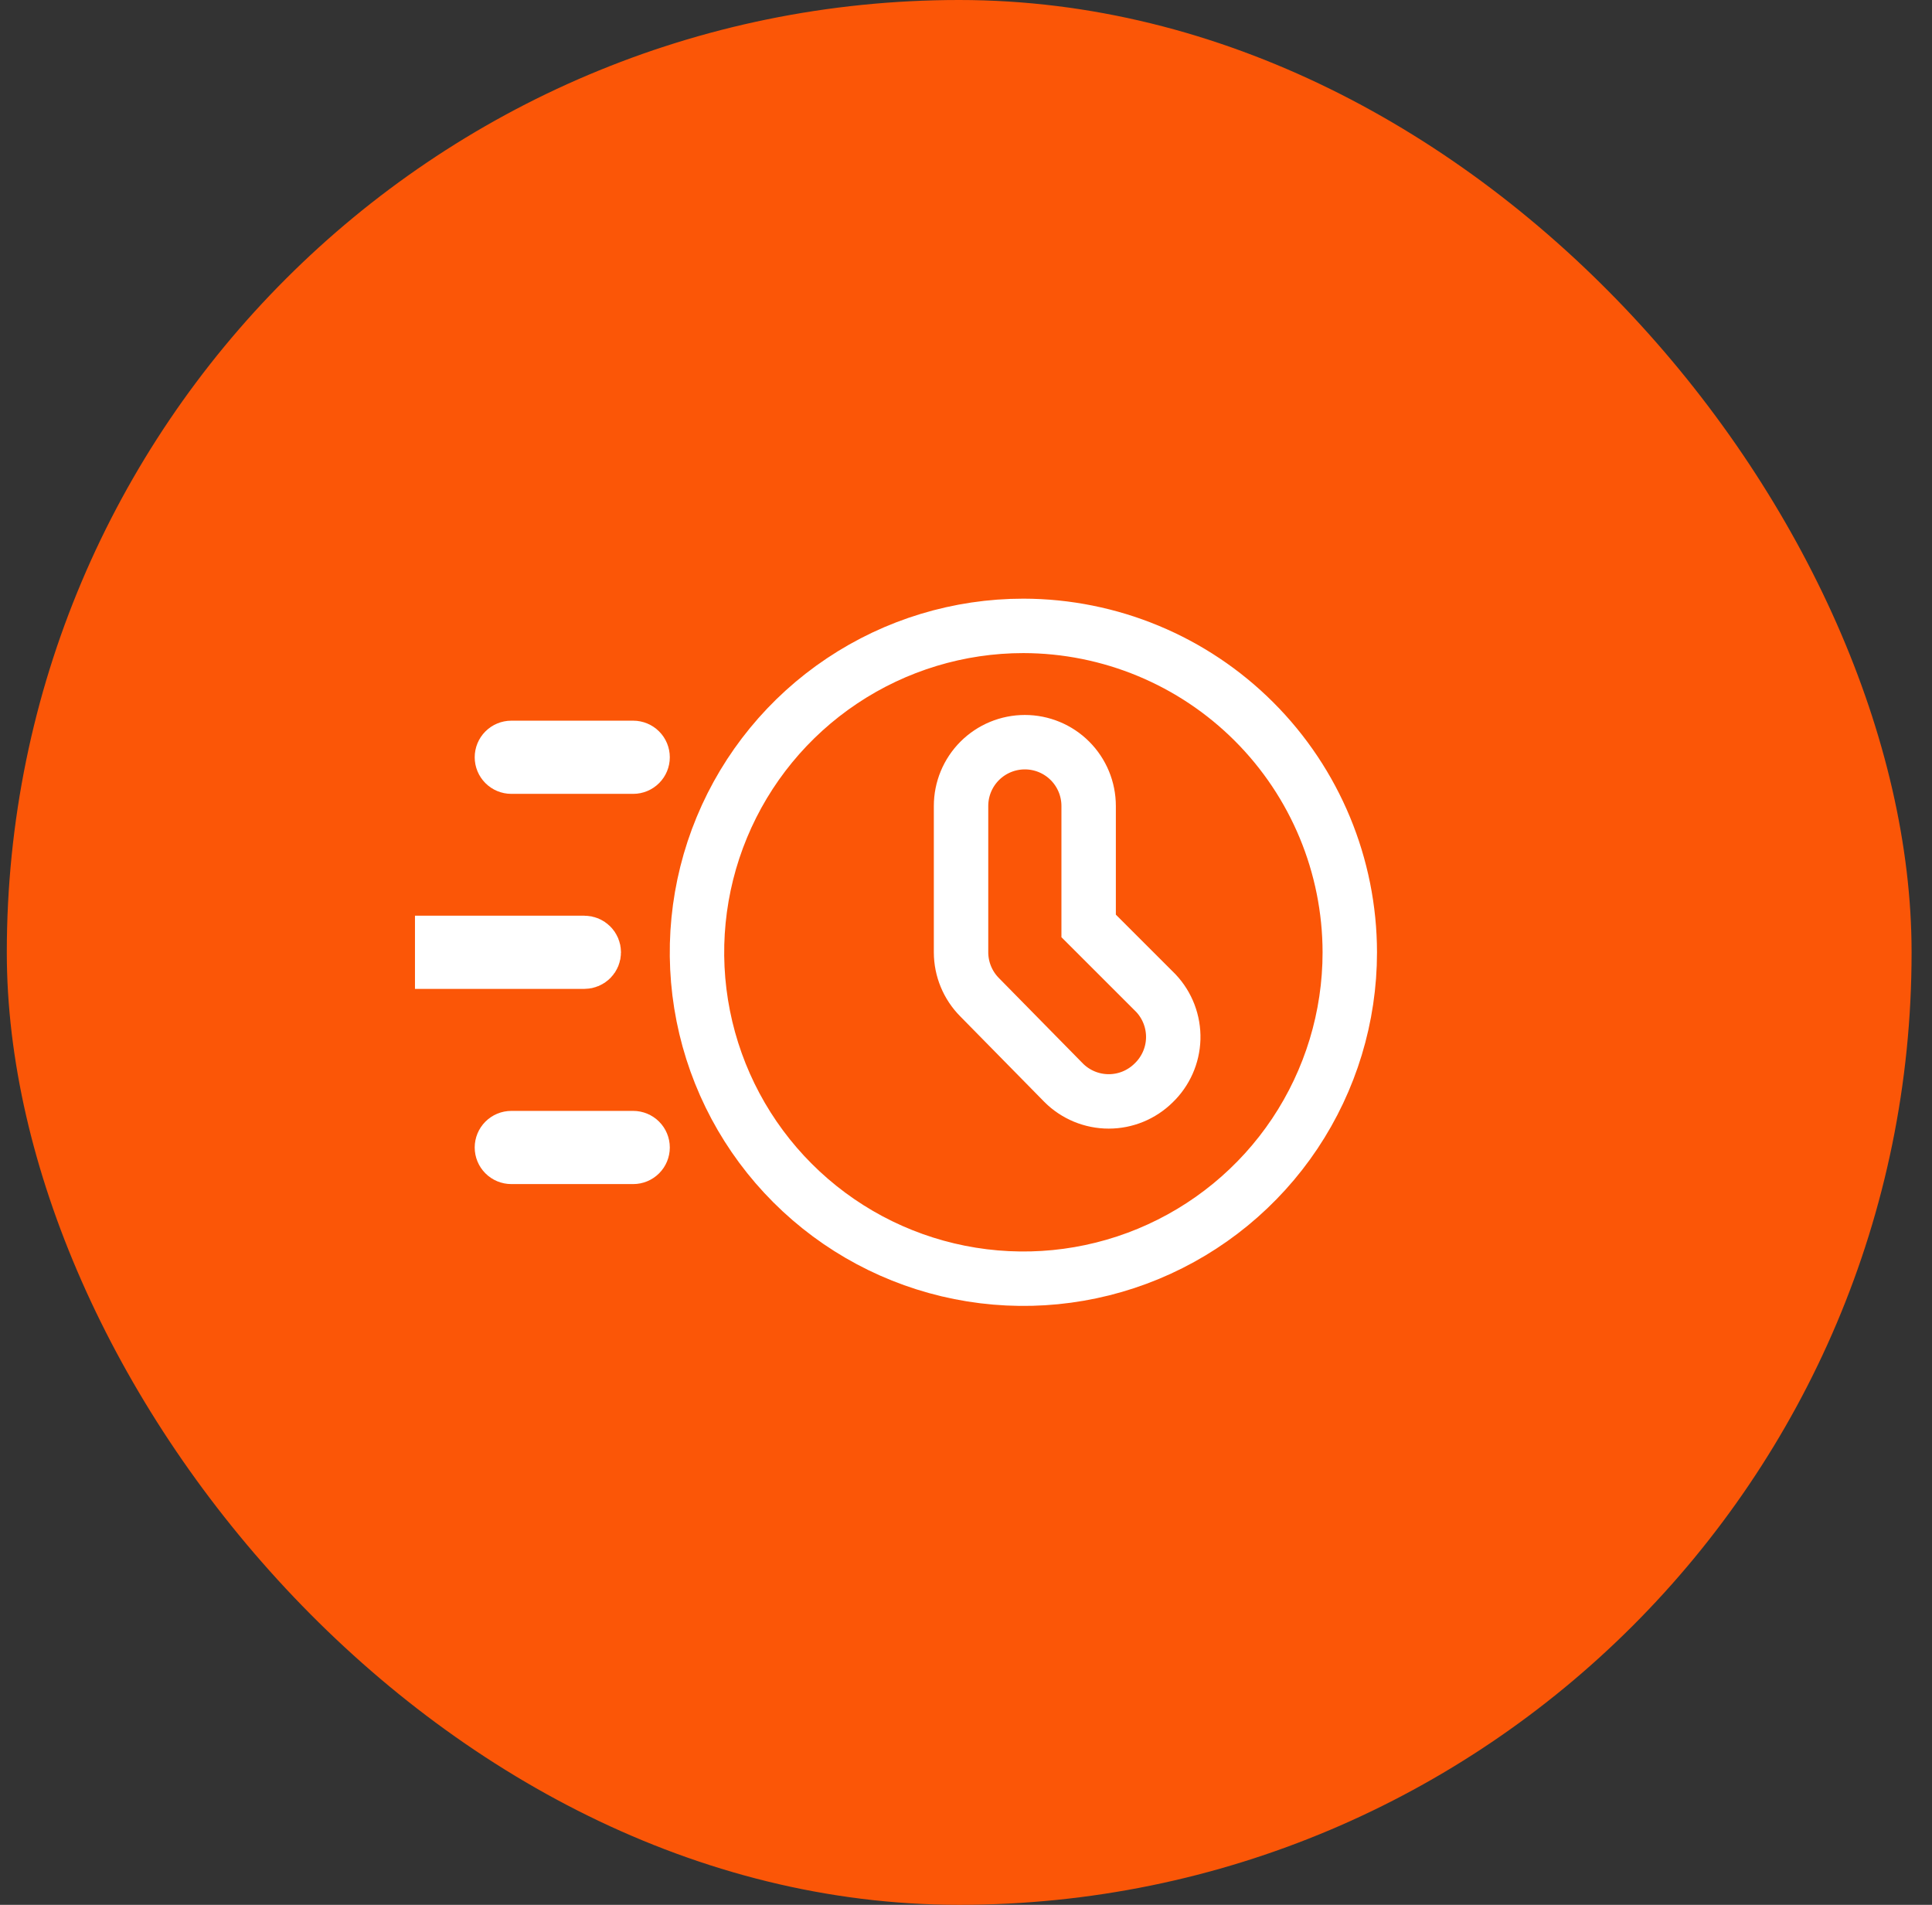
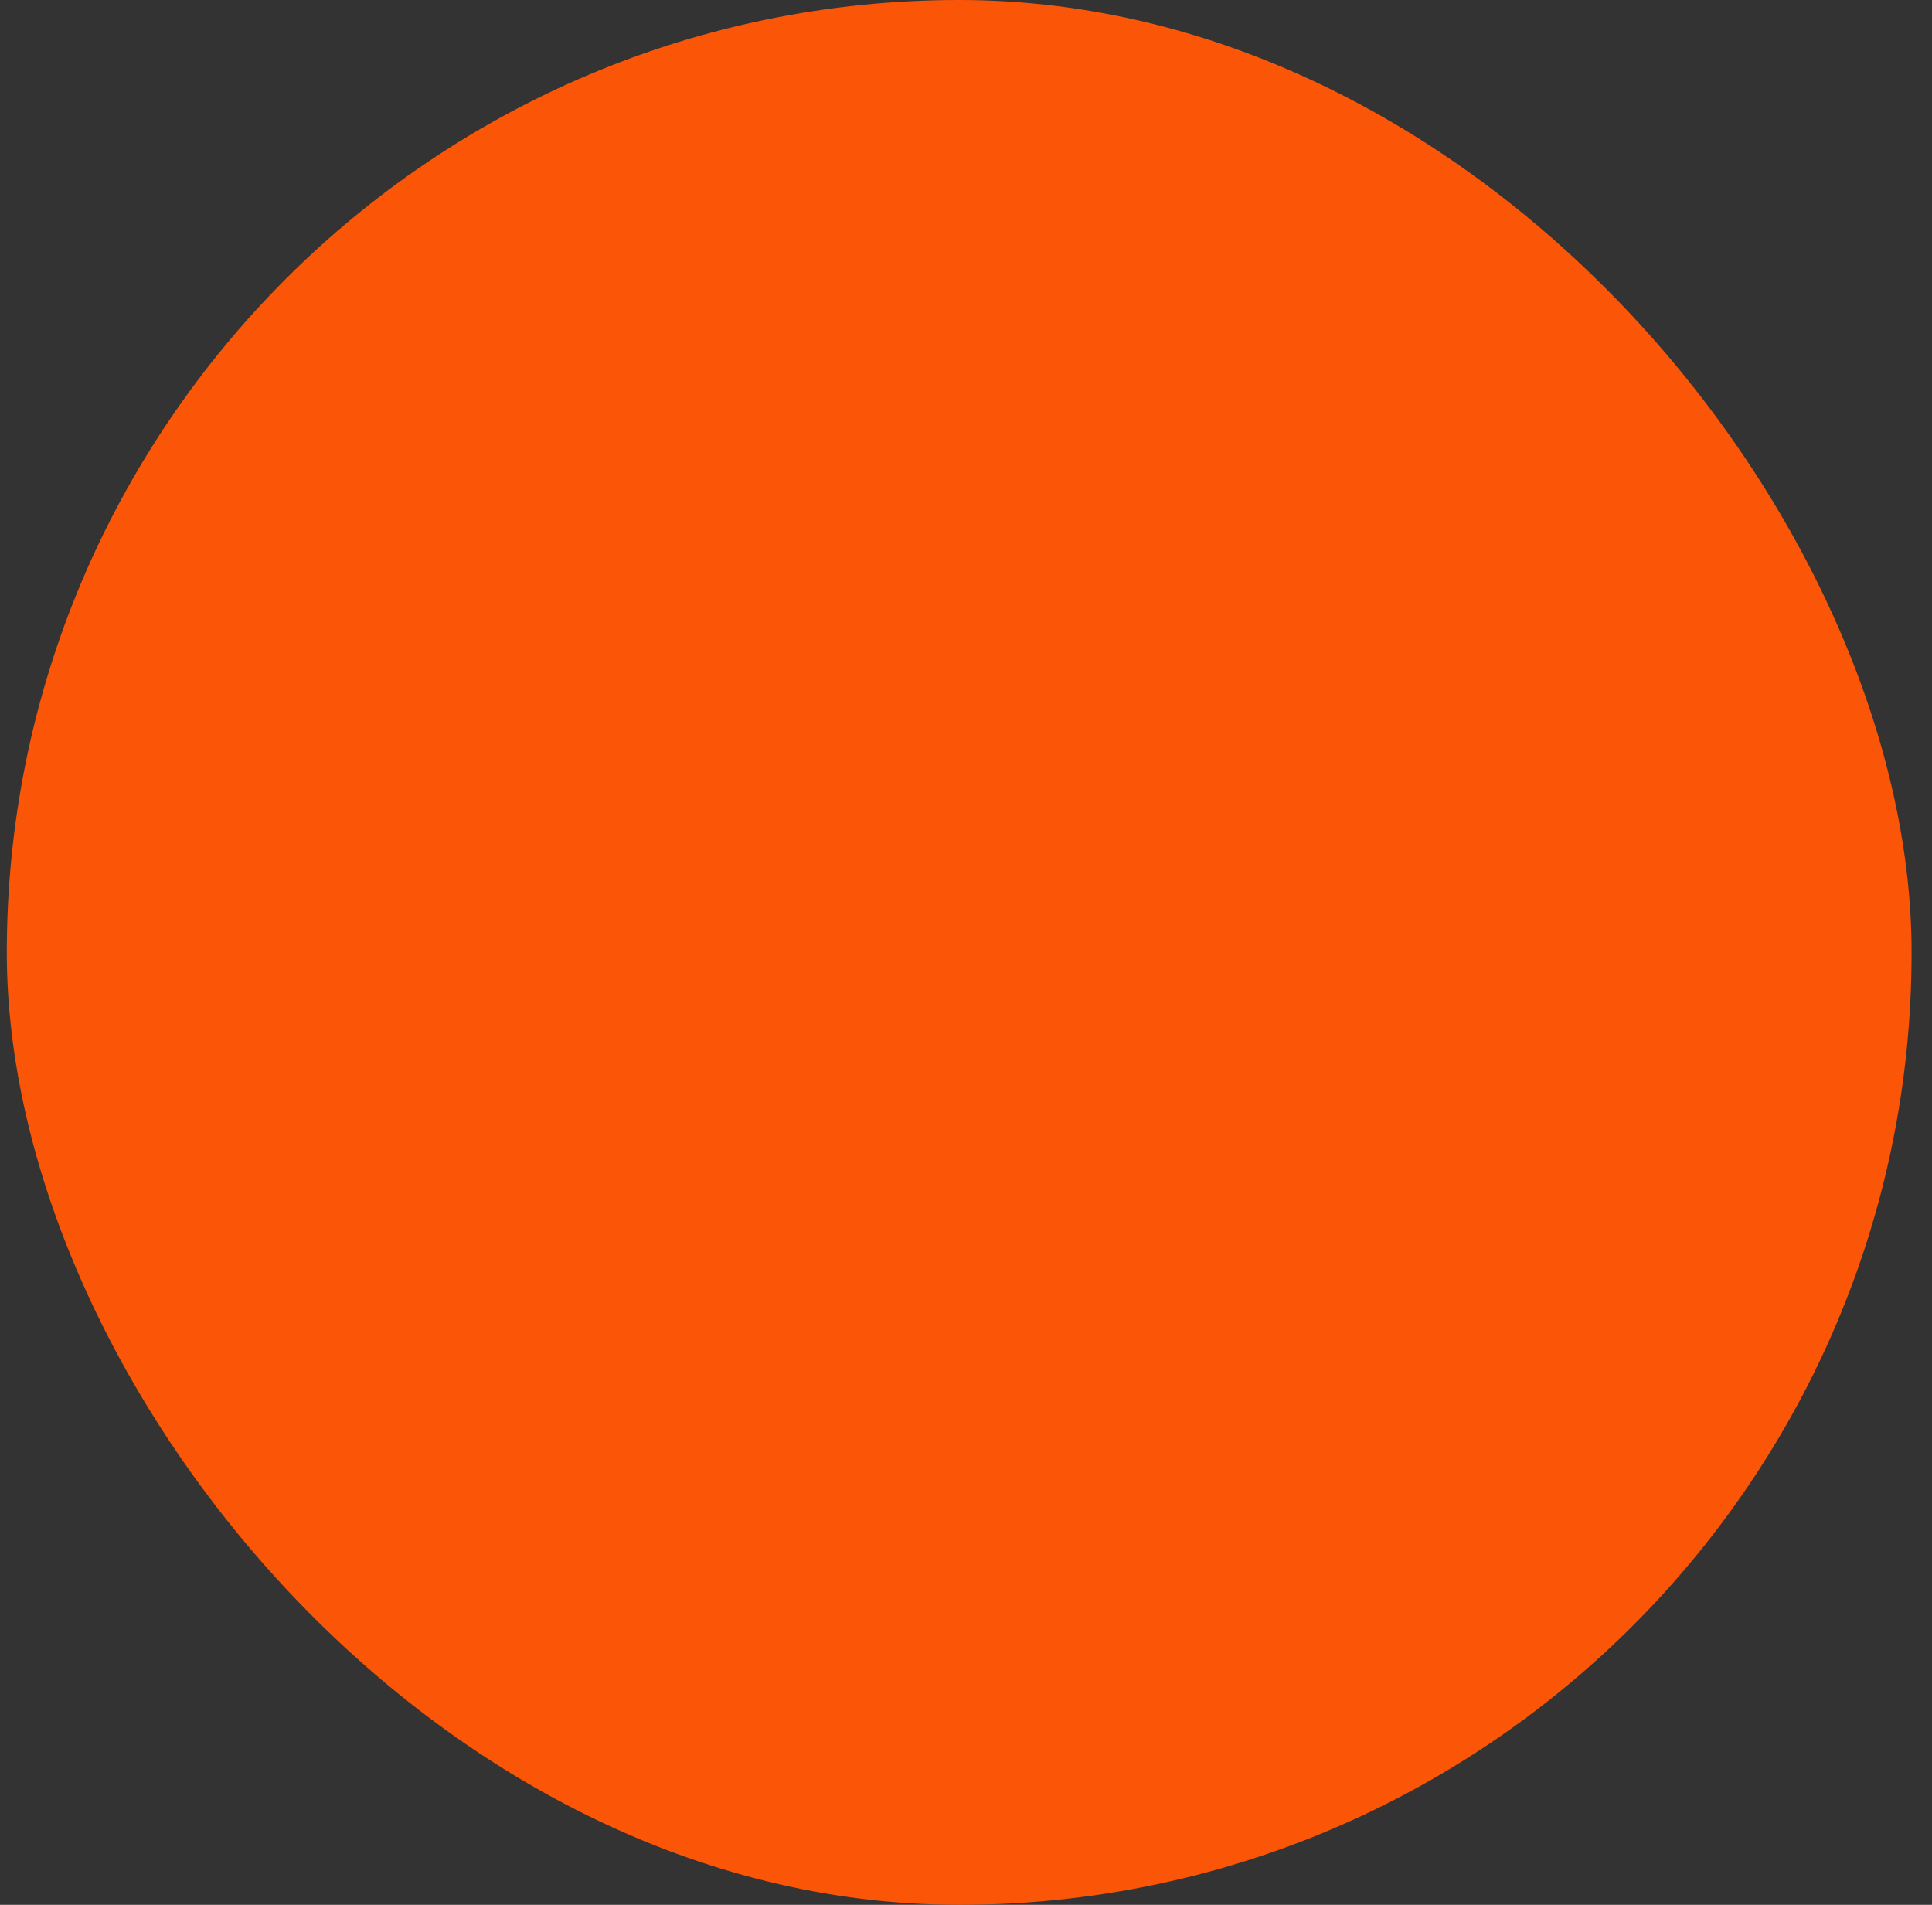
<svg xmlns="http://www.w3.org/2000/svg" width="71" height="70" viewBox="0 0 71 70" fill="none">
  <rect x="0" y="0" width="71" height="70" fill="#333333" stroke="none" />
  <rect x="0.25" width="70" height="70" rx="35" fill="#FB5607" />
  <g clip-path="url(#clip0_759_14113)">
-     <path d="M39.083 39.783L39.083 39.783L39.089 39.79C39.529 40.229 40.124 40.475 40.746 40.475C41.362 40.475 41.954 40.232 42.393 39.799C42.838 39.373 43.098 38.788 43.116 38.172C43.133 37.55 42.903 36.947 42.477 36.495L42.467 36.485L42.457 36.475L40.007 34.026V29.618C40.007 28.996 39.76 28.4 39.32 27.96C38.881 27.521 38.285 27.274 37.663 27.274C37.041 27.274 36.445 27.521 36.005 27.96C35.565 28.4 35.318 28.996 35.318 29.618V34.995V34.996C35.319 35.616 35.565 36.21 36.002 36.649L39.083 39.783ZM30.945 25.022C32.917 23.704 35.236 23 37.608 23C40.788 23.005 43.837 24.27 46.086 26.519C48.335 28.767 49.6 31.816 49.604 34.997C49.604 37.369 48.901 39.687 47.583 41.66C46.265 43.632 44.391 45.17 42.199 46.078C40.008 46.986 37.596 47.223 35.269 46.76C32.942 46.297 30.805 45.155 29.127 43.477C27.449 41.8 26.307 39.662 25.844 37.336C25.381 35.009 25.619 32.597 26.527 30.405C27.435 28.213 28.972 26.34 30.945 25.022ZM21.477 35.34H13.411C13.319 35.34 13.232 35.303 13.167 35.239C13.103 35.174 13.066 35.087 13.066 34.995C13.066 34.904 13.103 34.816 13.167 34.752C13.232 34.687 13.319 34.651 13.411 34.651H21.477C21.568 34.651 21.656 34.687 21.72 34.752C21.785 34.816 21.821 34.904 21.821 34.995C21.821 35.087 21.785 35.174 21.72 35.239C21.656 35.303 21.568 35.34 21.477 35.34Z" stroke="white" stroke-width="2" />
-     <path d="M23.271 29.173H18.79C18.433 29.173 18.091 29.031 17.839 28.779C17.587 28.527 17.445 28.185 17.445 27.829C17.445 27.472 17.587 27.13 17.839 26.878C18.091 26.626 18.433 26.484 18.79 26.484H23.271C23.627 26.484 23.969 26.626 24.221 26.878C24.474 27.13 24.615 27.472 24.615 27.829C24.615 28.185 24.474 28.527 24.221 28.779C23.969 29.031 23.627 29.173 23.271 29.173ZM23.271 43.513H18.79C18.433 43.513 18.091 43.371 17.839 43.119C17.587 42.867 17.445 42.525 17.445 42.168C17.445 41.812 17.587 41.47 17.839 41.218C18.091 40.966 18.433 40.824 18.79 40.824H23.271C23.627 40.824 23.969 40.966 24.221 41.218C24.474 41.47 24.615 41.812 24.615 42.168C24.615 42.525 24.474 42.867 24.221 43.119C23.969 43.371 23.627 43.513 23.271 43.513Z" fill="white" />
+     <path d="M23.271 29.173H18.79C18.433 29.173 18.091 29.031 17.839 28.779C17.587 28.527 17.445 28.185 17.445 27.829C17.445 27.472 17.587 27.13 17.839 26.878C18.091 26.626 18.433 26.484 18.79 26.484H23.271C23.627 26.484 23.969 26.626 24.221 26.878C24.474 27.13 24.615 27.472 24.615 27.829C24.615 28.185 24.474 28.527 24.221 28.779C23.969 29.031 23.627 29.173 23.271 29.173ZM23.271 43.513H18.79C18.433 43.513 18.091 43.371 17.839 43.119C17.587 42.867 17.445 42.525 17.445 42.168C18.091 40.966 18.433 40.824 18.79 40.824H23.271C23.627 40.824 23.969 40.966 24.221 41.218C24.474 41.47 24.615 41.812 24.615 42.168C24.615 42.525 24.474 42.867 24.221 43.119C23.969 43.371 23.627 43.513 23.271 43.513Z" fill="white" />
  </g>
  <defs>
    <clipPath id="clip0_759_14113">
-       <rect width="40" height="40" fill="white" transform="translate(15.25 15)" />
-     </clipPath>
+       </clipPath>
  </defs>
</svg>